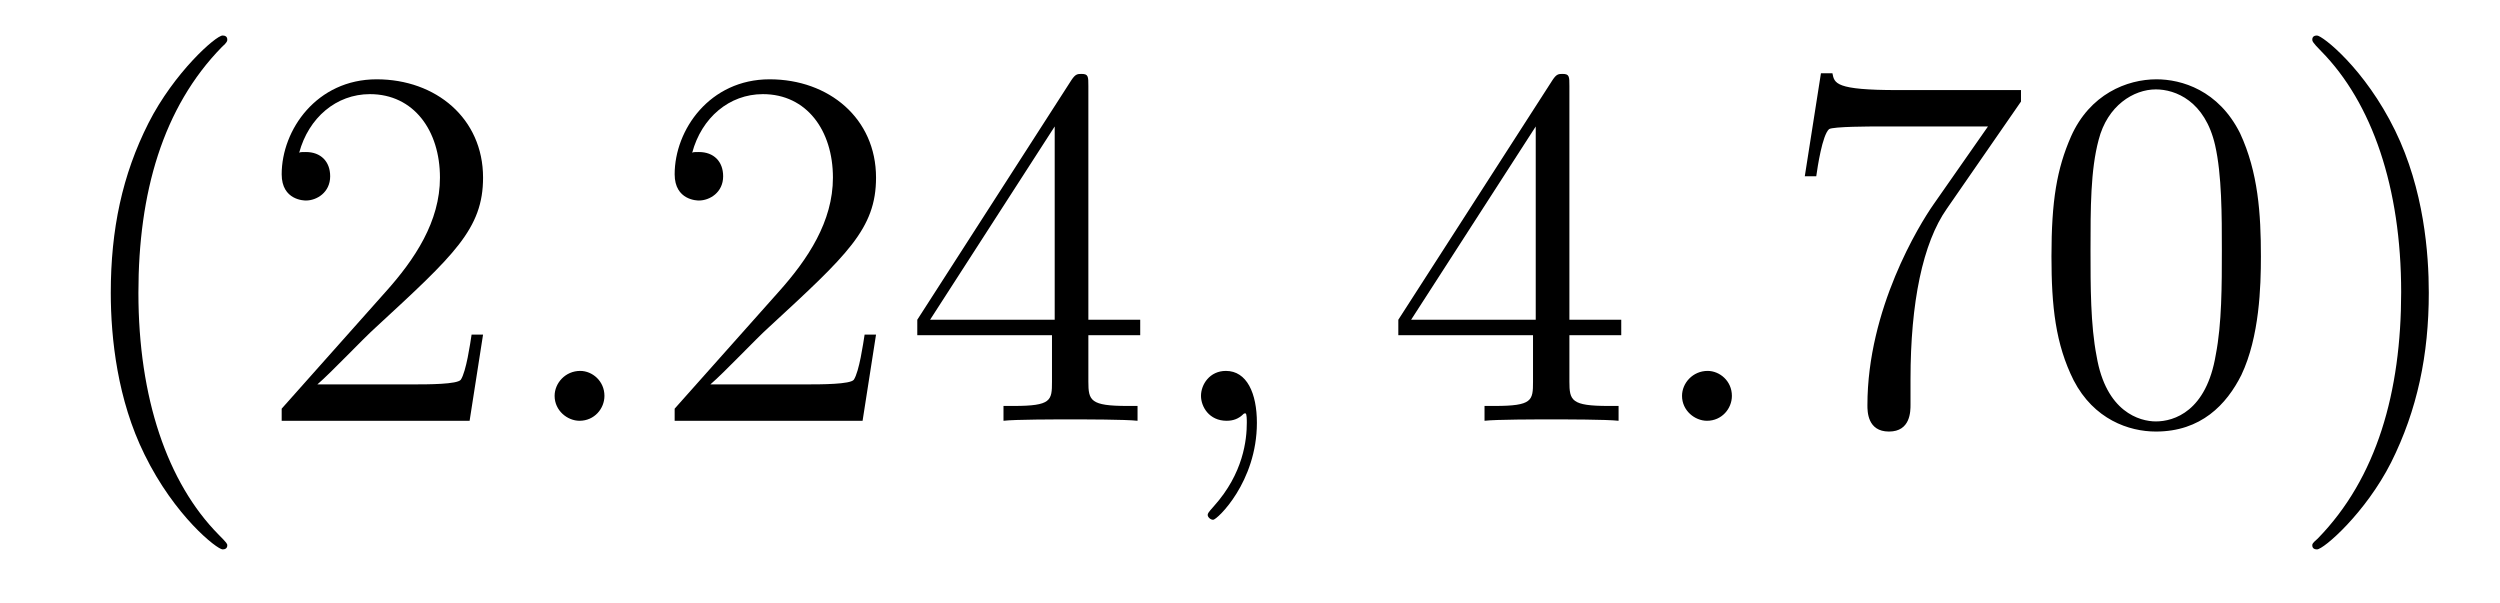
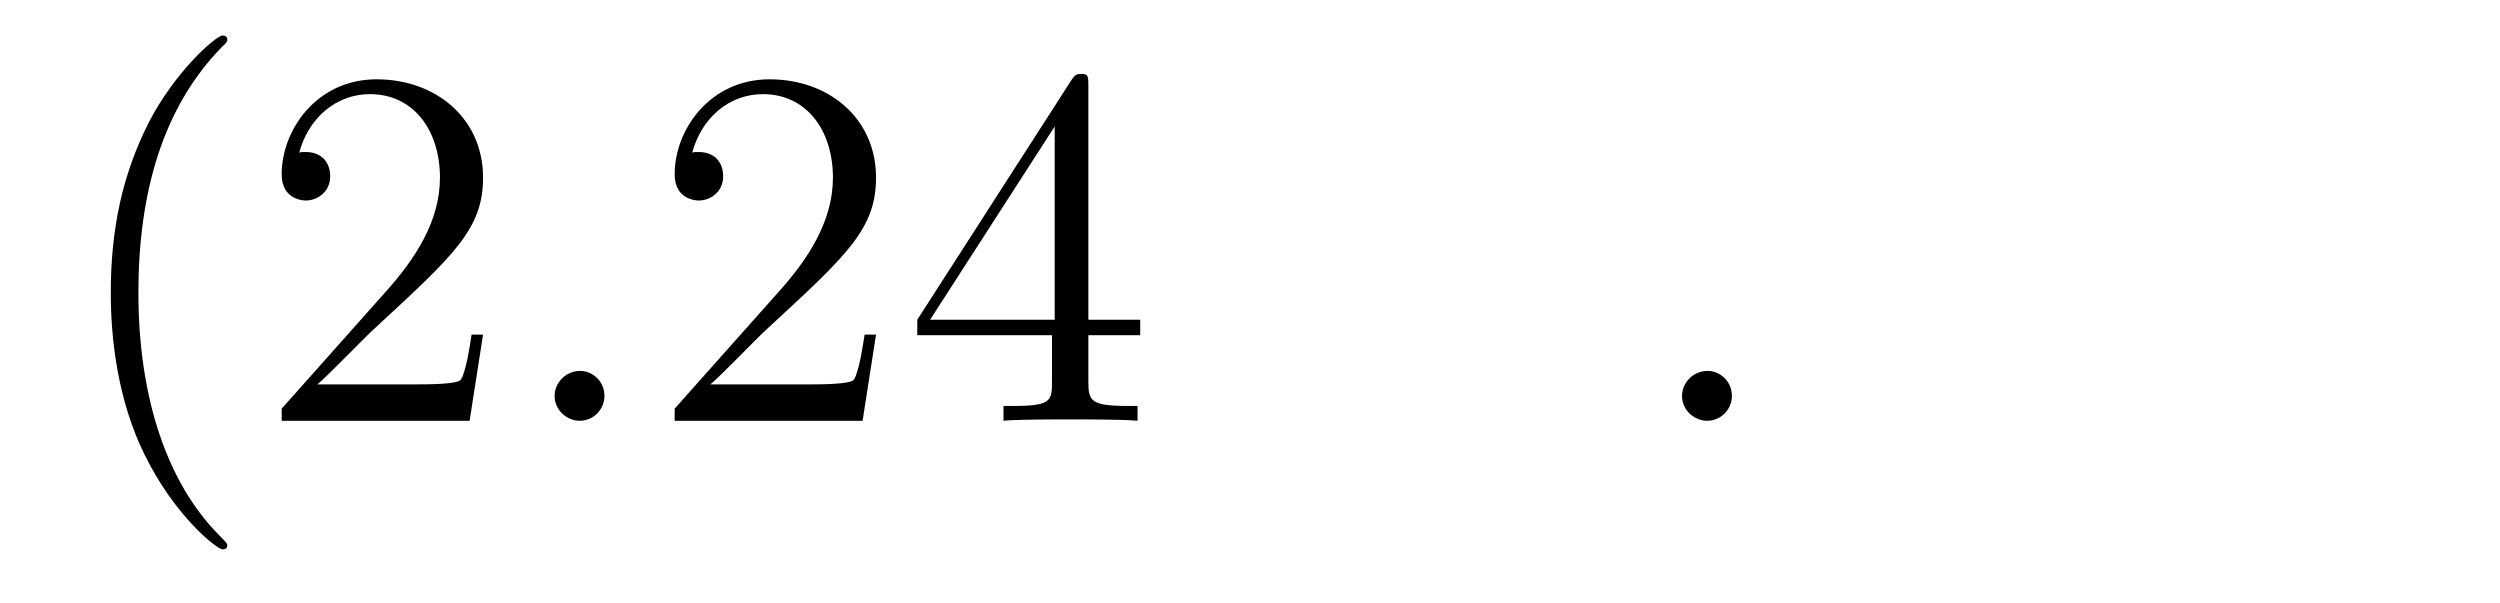
<svg xmlns="http://www.w3.org/2000/svg" height="14pt" version="1.1" viewBox="0 -14 58 14" width="58pt">
  <g id="page1">
    <g transform="matrix(1 0 0 1 -127 650)">
      <path d="M132.273 -651.348C132.273 -651.379 132.273 -651.395 132.07 -651.598C130.883 -652.801 130.211 -654.77 130.211 -657.207C130.211 -659.52 130.773 -661.504 132.148 -662.91C132.273 -663.02 132.273 -663.051 132.273 -663.082C132.273 -663.16 132.211 -663.176 132.164 -663.176C132.008 -663.176 131.039 -662.316 130.445 -661.145C129.836 -659.941 129.57 -658.676 129.57 -657.207C129.57 -656.145 129.727 -654.723 130.352 -653.457C131.055 -652.02 132.039 -651.254 132.164 -651.254C132.211 -651.254 132.273 -651.27 132.273 -651.348ZM138.207 -656.238H137.941C137.91 -656.035 137.816 -655.379 137.691 -655.191C137.613 -655.082 136.926 -655.082 136.566 -655.082H134.363C134.691 -655.363 135.41 -656.129 135.723 -656.41C137.535 -658.082 138.207 -658.691 138.207 -659.879C138.207 -661.254 137.113 -662.16 135.738 -662.16C134.348 -662.16 133.535 -660.988 133.535 -659.957C133.535 -659.348 134.066 -659.348 134.098 -659.348C134.348 -659.348 134.66 -659.535 134.66 -659.91C134.66 -660.254 134.441 -660.473 134.098 -660.473C133.988 -660.473 133.973 -660.473 133.941 -660.457C134.16 -661.269 134.801 -661.816 135.582 -661.816C136.598 -661.816 137.207 -660.973 137.207 -659.879C137.207 -658.863 136.629 -657.988 135.941 -657.223L133.535 -654.519V-654.238H137.895L138.207 -656.238ZM138.836 -654.238" fill-rule="evenodd" />
      <path d="M141.023 -654.816C141.023 -655.16 140.742 -655.395 140.461 -655.395C140.117 -655.395 139.867 -655.113 139.867 -654.816C139.867 -654.473 140.164 -654.238 140.445 -654.238C140.789 -654.238 141.023 -654.519 141.023 -654.816ZM142.074 -654.238" fill-rule="evenodd" />
      <path d="M147.324 -656.238H147.059C147.027 -656.035 146.934 -655.379 146.809 -655.191C146.73 -655.082 146.043 -655.082 145.684 -655.082H143.481C143.809 -655.363 144.527 -656.129 144.84 -656.41C146.652 -658.082 147.324 -658.691 147.324 -659.879C147.324 -661.254 146.23 -662.16 144.855 -662.16C143.465 -662.16 142.652 -660.988 142.652 -659.957C142.652 -659.348 143.184 -659.348 143.215 -659.348C143.465 -659.348 143.777 -659.535 143.777 -659.91C143.777 -660.254 143.559 -660.473 143.215 -660.473C143.106 -660.473 143.09 -660.473 143.059 -660.457C143.277 -661.269 143.918 -661.816 144.699 -661.816C145.715 -661.816 146.324 -660.973 146.324 -659.879C146.324 -658.863 145.746 -657.988 145.059 -657.223L142.652 -654.519V-654.238H147.012L147.324 -656.238ZM152.25 -662.004C152.25 -662.223 152.25 -662.285 152.094 -662.285C152 -662.285 151.953 -662.285 151.859 -662.145L148.281 -656.582V-656.223H151.406V-655.145C151.406 -654.707 151.391 -654.582 150.516 -654.582H150.281V-654.238C150.547 -654.27 151.5 -654.27 151.828 -654.27C152.156 -654.27 153.109 -654.27 153.391 -654.238V-654.582H153.156C152.297 -654.582 152.25 -654.707 152.25 -655.145V-656.223H153.453V-656.582H152.25V-662.004ZM151.469 -661.066V-656.582H148.578L151.469 -661.066ZM153.832 -654.238" fill-rule="evenodd" />
-       <path d="M156.16 -654.191C156.16 -654.879 155.926 -655.395 155.441 -655.395C155.066 -655.395 154.863 -655.082 154.863 -654.816C154.863 -654.566 155.051 -654.238 155.457 -654.238C155.613 -654.238 155.738 -654.285 155.848 -654.395C155.863 -654.41 155.879 -654.41 155.895 -654.41C155.926 -654.41 155.926 -654.254 155.926 -654.191C155.926 -653.801 155.848 -653.019 155.16 -652.254C155.019 -652.098 155.019 -652.082 155.019 -652.051C155.019 -652.004 155.082 -651.941 155.145 -651.941C155.238 -651.941 156.16 -652.816 156.16 -654.191ZM157.07 -654.238" fill-rule="evenodd" />
-       <path d="M163.41 -662.004C163.41 -662.223 163.41 -662.285 163.254 -662.285C163.16 -662.285 163.113 -662.285 163.02 -662.145L159.441 -656.582V-656.223H162.566V-655.145C162.566 -654.707 162.551 -654.582 161.676 -654.582H161.441V-654.238C161.707 -654.27 162.66 -654.27 162.988 -654.27C163.316 -654.27 164.27 -654.27 164.551 -654.238V-654.582H164.316C163.457 -654.582 163.41 -654.707 163.41 -655.145V-656.223H164.613V-656.582H163.41V-662.004ZM162.629 -661.066V-656.582H159.738L162.629 -661.066ZM164.992 -654.238" fill-rule="evenodd" />
      <path d="M167.18 -654.816C167.18 -655.16 166.898 -655.395 166.617 -655.395C166.273 -655.395 166.023 -655.113 166.023 -654.816C166.023 -654.473 166.32 -654.238 166.602 -654.238C166.945 -654.238 167.18 -654.519 167.18 -654.816ZM168.231 -654.238" fill-rule="evenodd" />
-       <path d="M173.887 -661.644V-661.91H171.027C169.574 -661.91 169.559 -662.066 169.512 -662.301H169.246L168.871 -659.91H169.137C169.168 -660.129 169.277 -660.863 169.434 -661.004C169.527 -661.066 170.418 -661.066 170.59 -661.066H173.121L171.855 -659.254C171.527 -658.785 170.324 -656.832 170.324 -654.598C170.324 -654.457 170.324 -653.988 170.824 -653.988C171.324 -653.988 171.324 -654.457 171.324 -654.613V-655.207C171.324 -656.973 171.606 -658.363 172.168 -659.16L173.887 -661.644ZM179.453 -658.051C179.453 -659.035 179.391 -660.004 178.969 -660.91C178.469 -661.91 177.609 -662.16 177.031 -662.16C176.344 -662.16 175.484 -661.816 175.047 -660.832C174.719 -660.082 174.594 -659.348 174.594 -658.051C174.594 -656.895 174.687 -656.019 175.109 -655.176C175.578 -654.27 176.391 -653.988 177.016 -653.988C178.062 -653.988 178.656 -654.613 179 -655.301C179.422 -656.191 179.453 -657.363 179.453 -658.051ZM177.016 -654.223C176.641 -654.223 175.859 -654.441 175.641 -655.738C175.5 -656.457 175.5 -657.363 175.5 -658.191C175.5 -659.176 175.5 -660.051 175.688 -660.754C175.891 -661.551 176.5 -661.926 177.016 -661.926C177.469 -661.926 178.156 -661.66 178.391 -660.629C178.547 -659.941 178.547 -659.004 178.547 -658.191C178.547 -657.395 178.547 -656.488 178.406 -655.77C178.188 -654.457 177.438 -654.223 177.016 -654.223ZM183.348 -657.207C183.348 -658.113 183.238 -659.598 182.566 -660.973C181.863 -662.41 180.879 -663.176 180.754 -663.176C180.707 -663.176 180.645 -663.16 180.645 -663.082C180.645 -663.051 180.645 -663.02 180.848 -662.816C182.035 -661.613 182.707 -659.645 182.707 -657.223C182.707 -654.91 182.145 -652.91 180.77 -651.504C180.645 -651.395 180.645 -651.379 180.645 -651.348C180.645 -651.27 180.707 -651.254 180.754 -651.254C180.91 -651.254 181.879 -652.098 182.473 -653.27C183.082 -654.488 183.348 -655.77 183.348 -657.207ZM184.547 -654.238" fill-rule="evenodd" />
    </g>
  </g>
</svg>